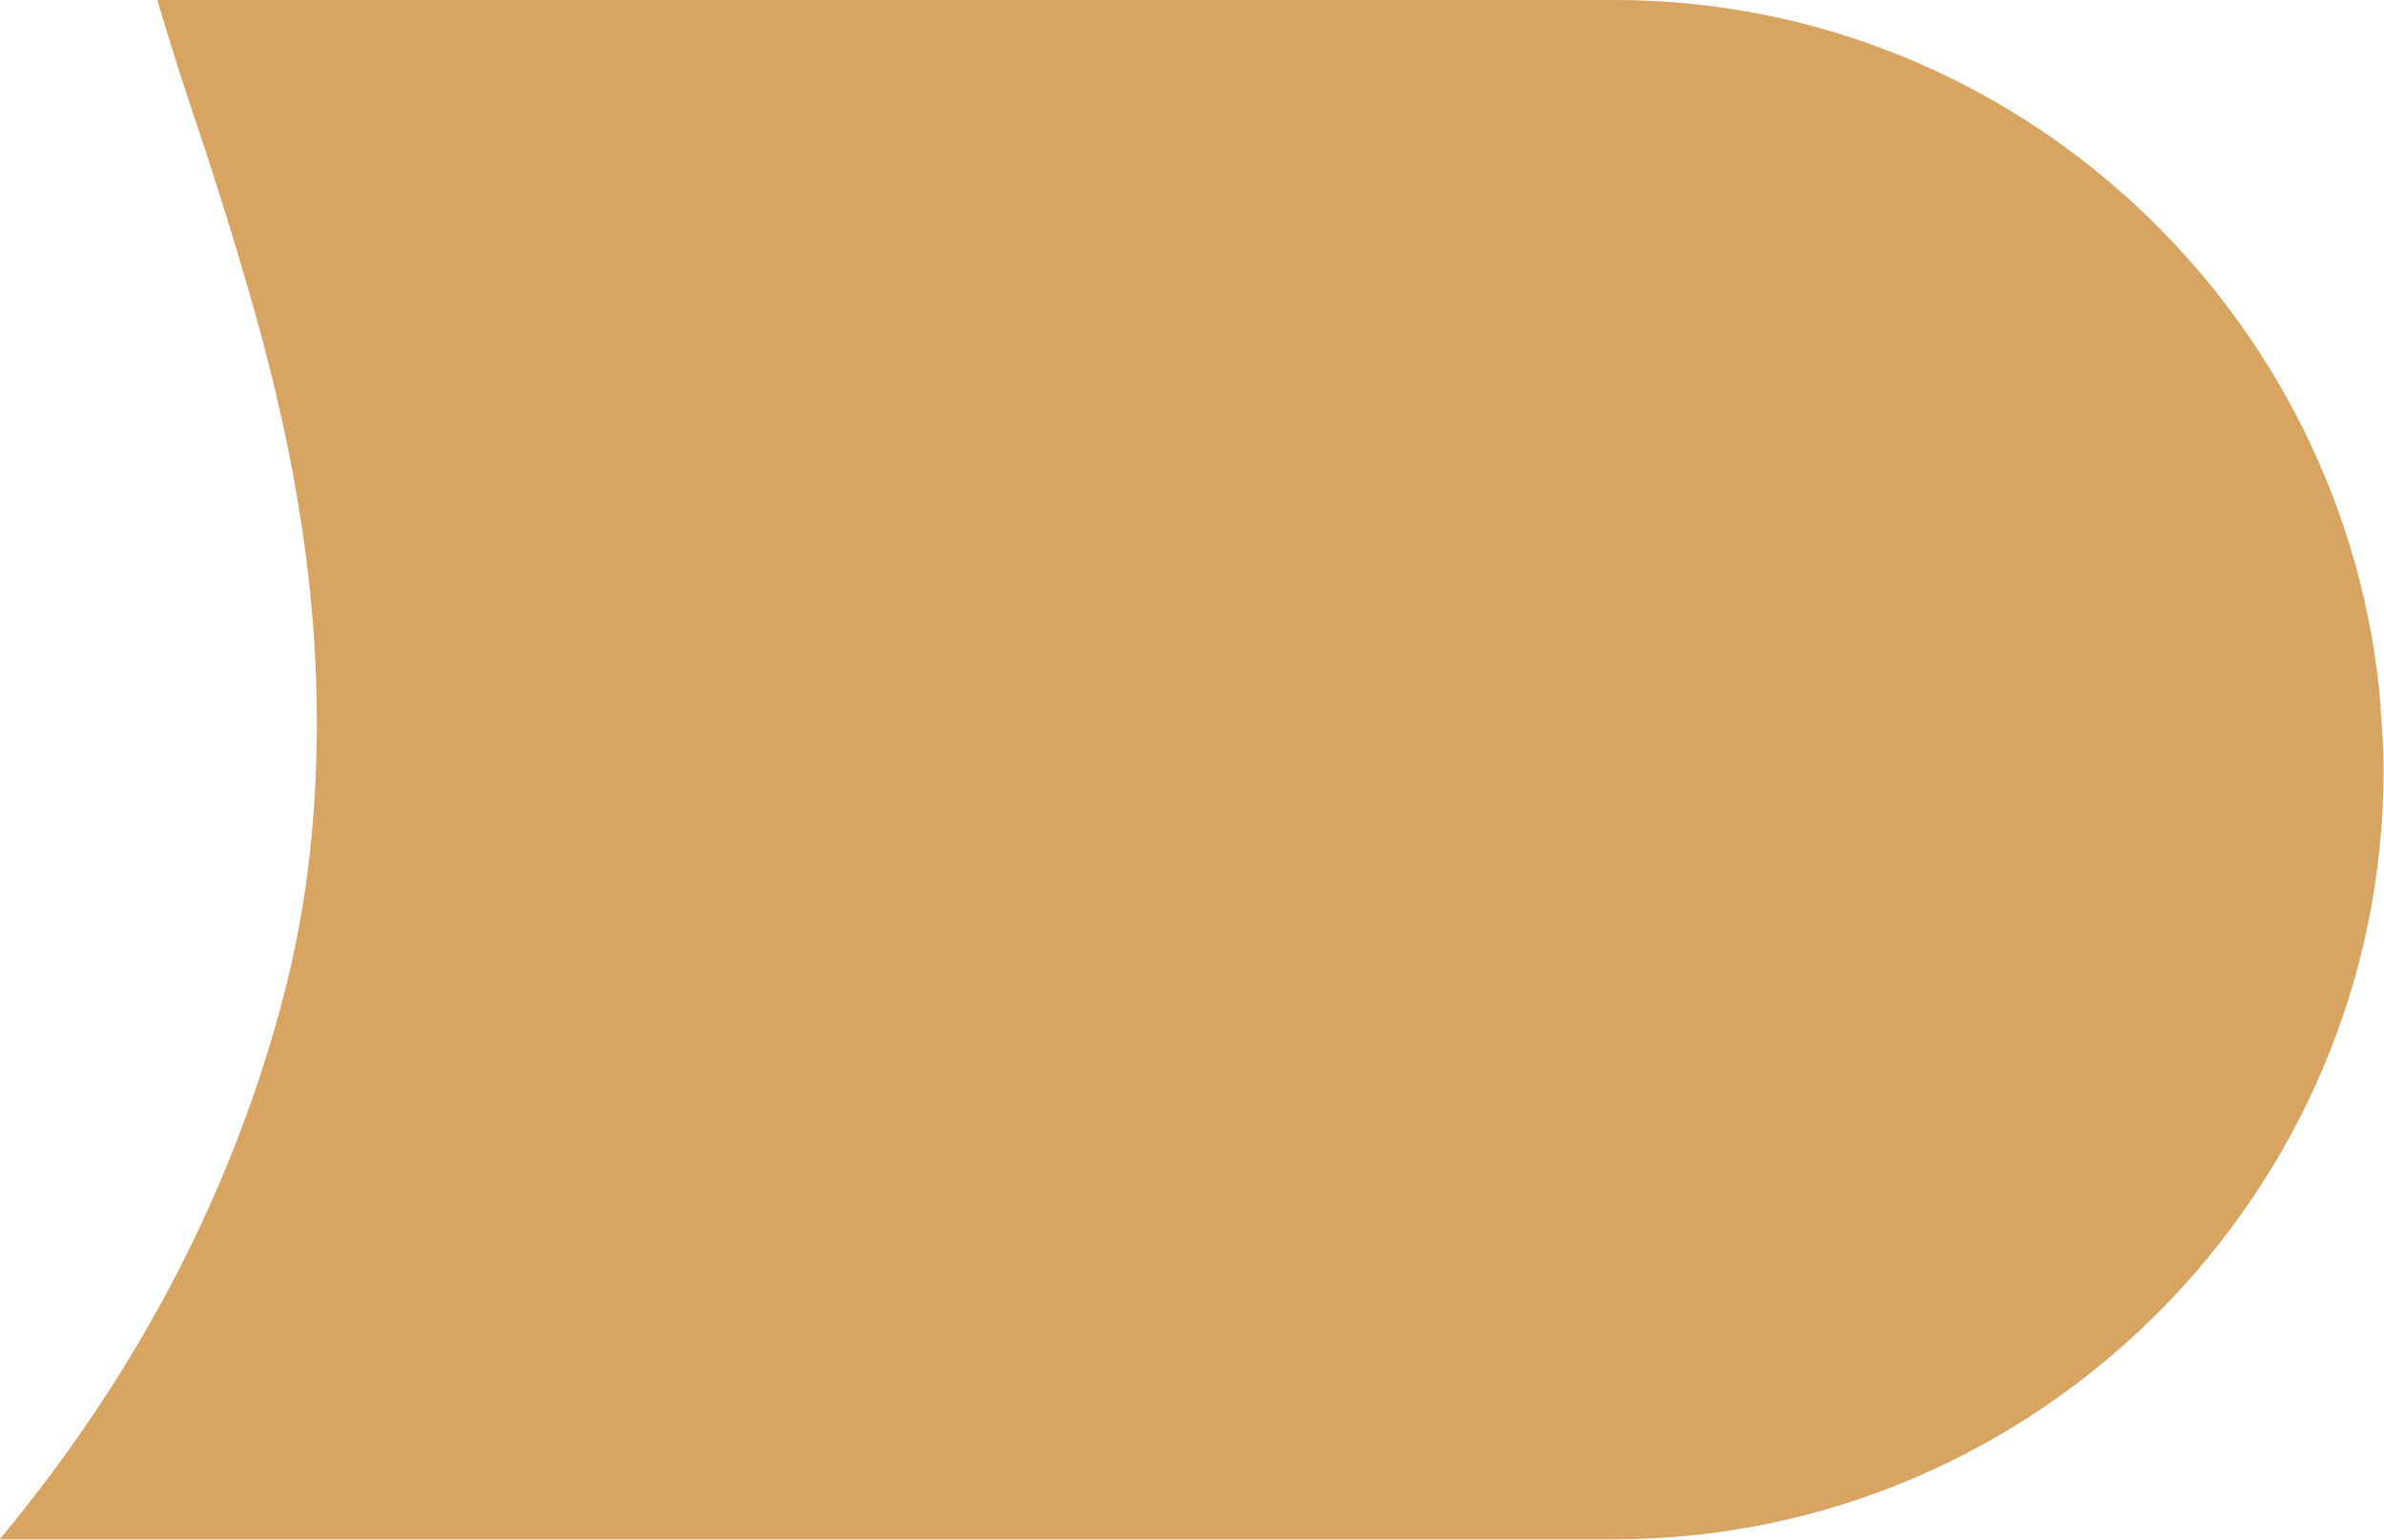
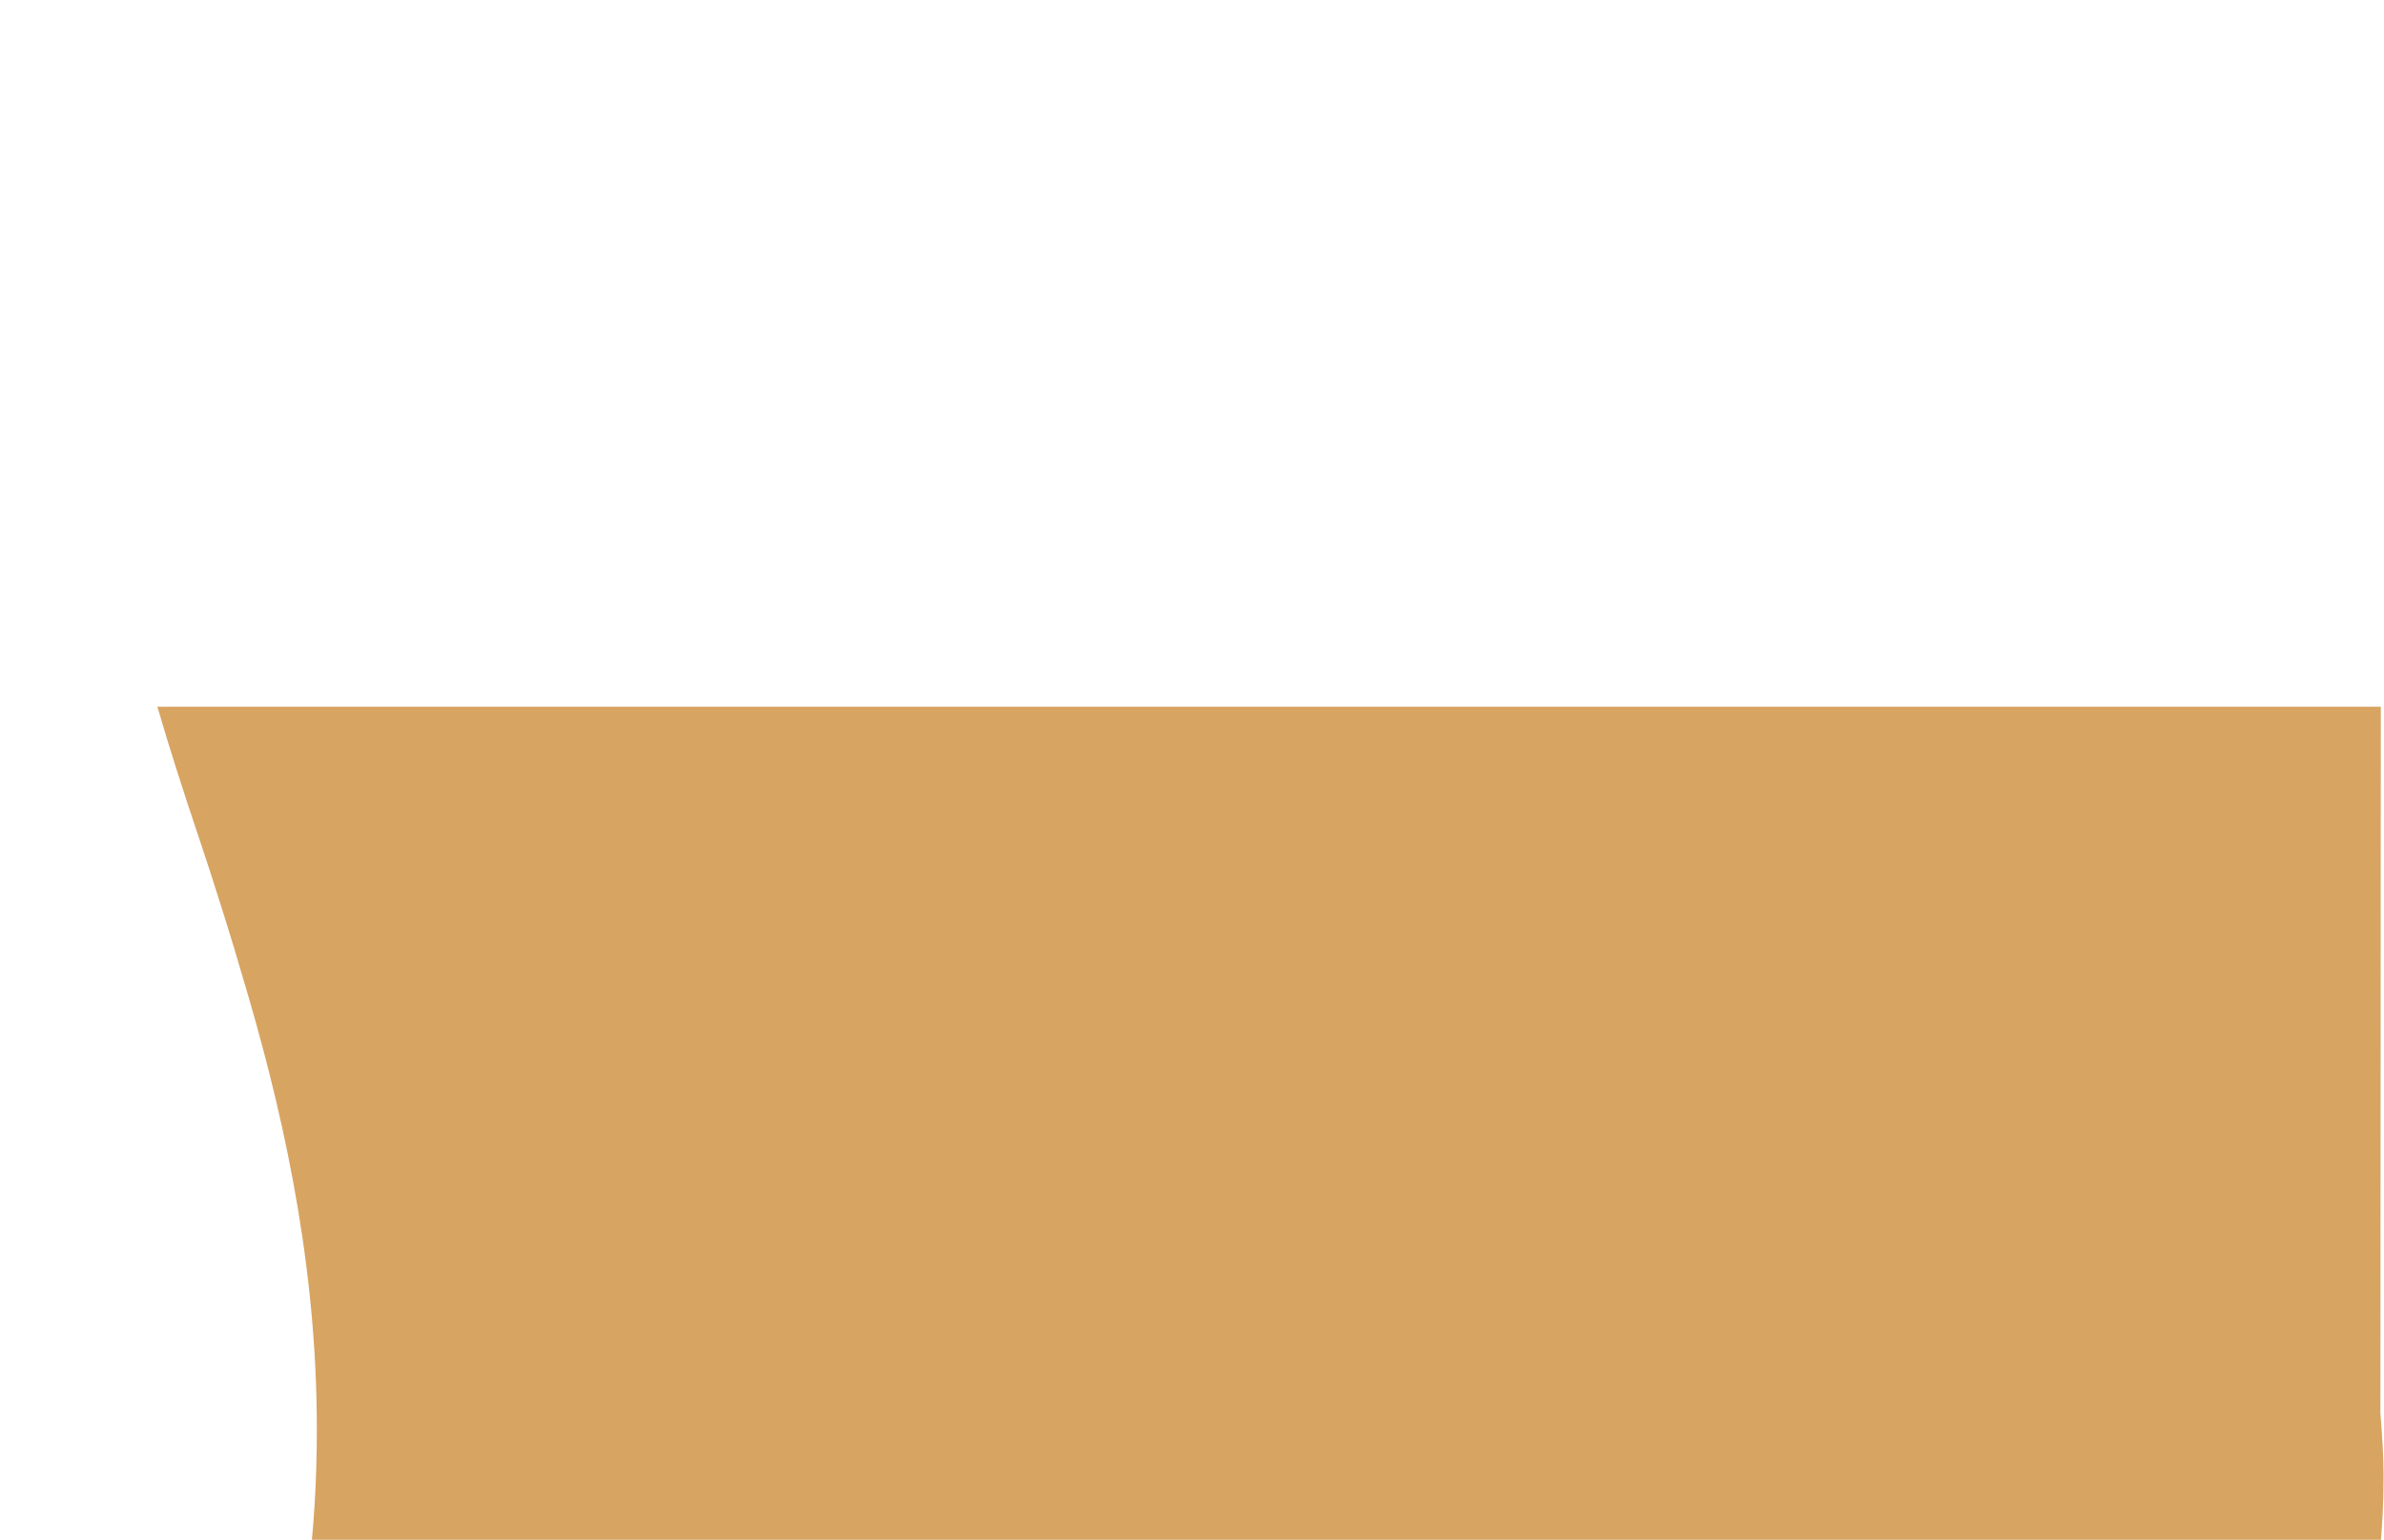
<svg xmlns="http://www.w3.org/2000/svg" id="Layer_2" data-name="Layer 2" viewBox="0 0 59.84 38.65">
  <defs>
    <style>
      .cls-1 {
        fill: #d49a51;
        opacity: .9;
      }
    </style>
  </defs>
  <g id="export">
-     <path class="cls-1" d="M59.76,17.74C58.94,7.85,50.61,0,40.52,0H3.95c.3,1.03.65,2.12,1.03,3.25.18.53.36,1.09.54,1.66.12.38.24.76.36,1.16.06.2.12.41.18.61.98,3.25,1.84,6.98,1.89,11.05.03,2.41-.19,4.92-.9,7.53-1.36,5.04-3.83,9.5-7.06,13.38h40.52c10.63,0,19.32-8.7,19.32-19.32h0c0-.54-.04-1.06-.08-1.59Z" />
+     <path class="cls-1" d="M59.76,17.74H3.95c.3,1.03.65,2.12,1.03,3.25.18.53.36,1.09.54,1.66.12.38.24.76.36,1.16.06.2.12.41.18.61.98,3.25,1.84,6.98,1.89,11.05.03,2.41-.19,4.92-.9,7.53-1.36,5.04-3.83,9.5-7.06,13.38h40.52c10.63,0,19.32-8.7,19.32-19.32h0c0-.54-.04-1.06-.08-1.59Z" />
  </g>
</svg>